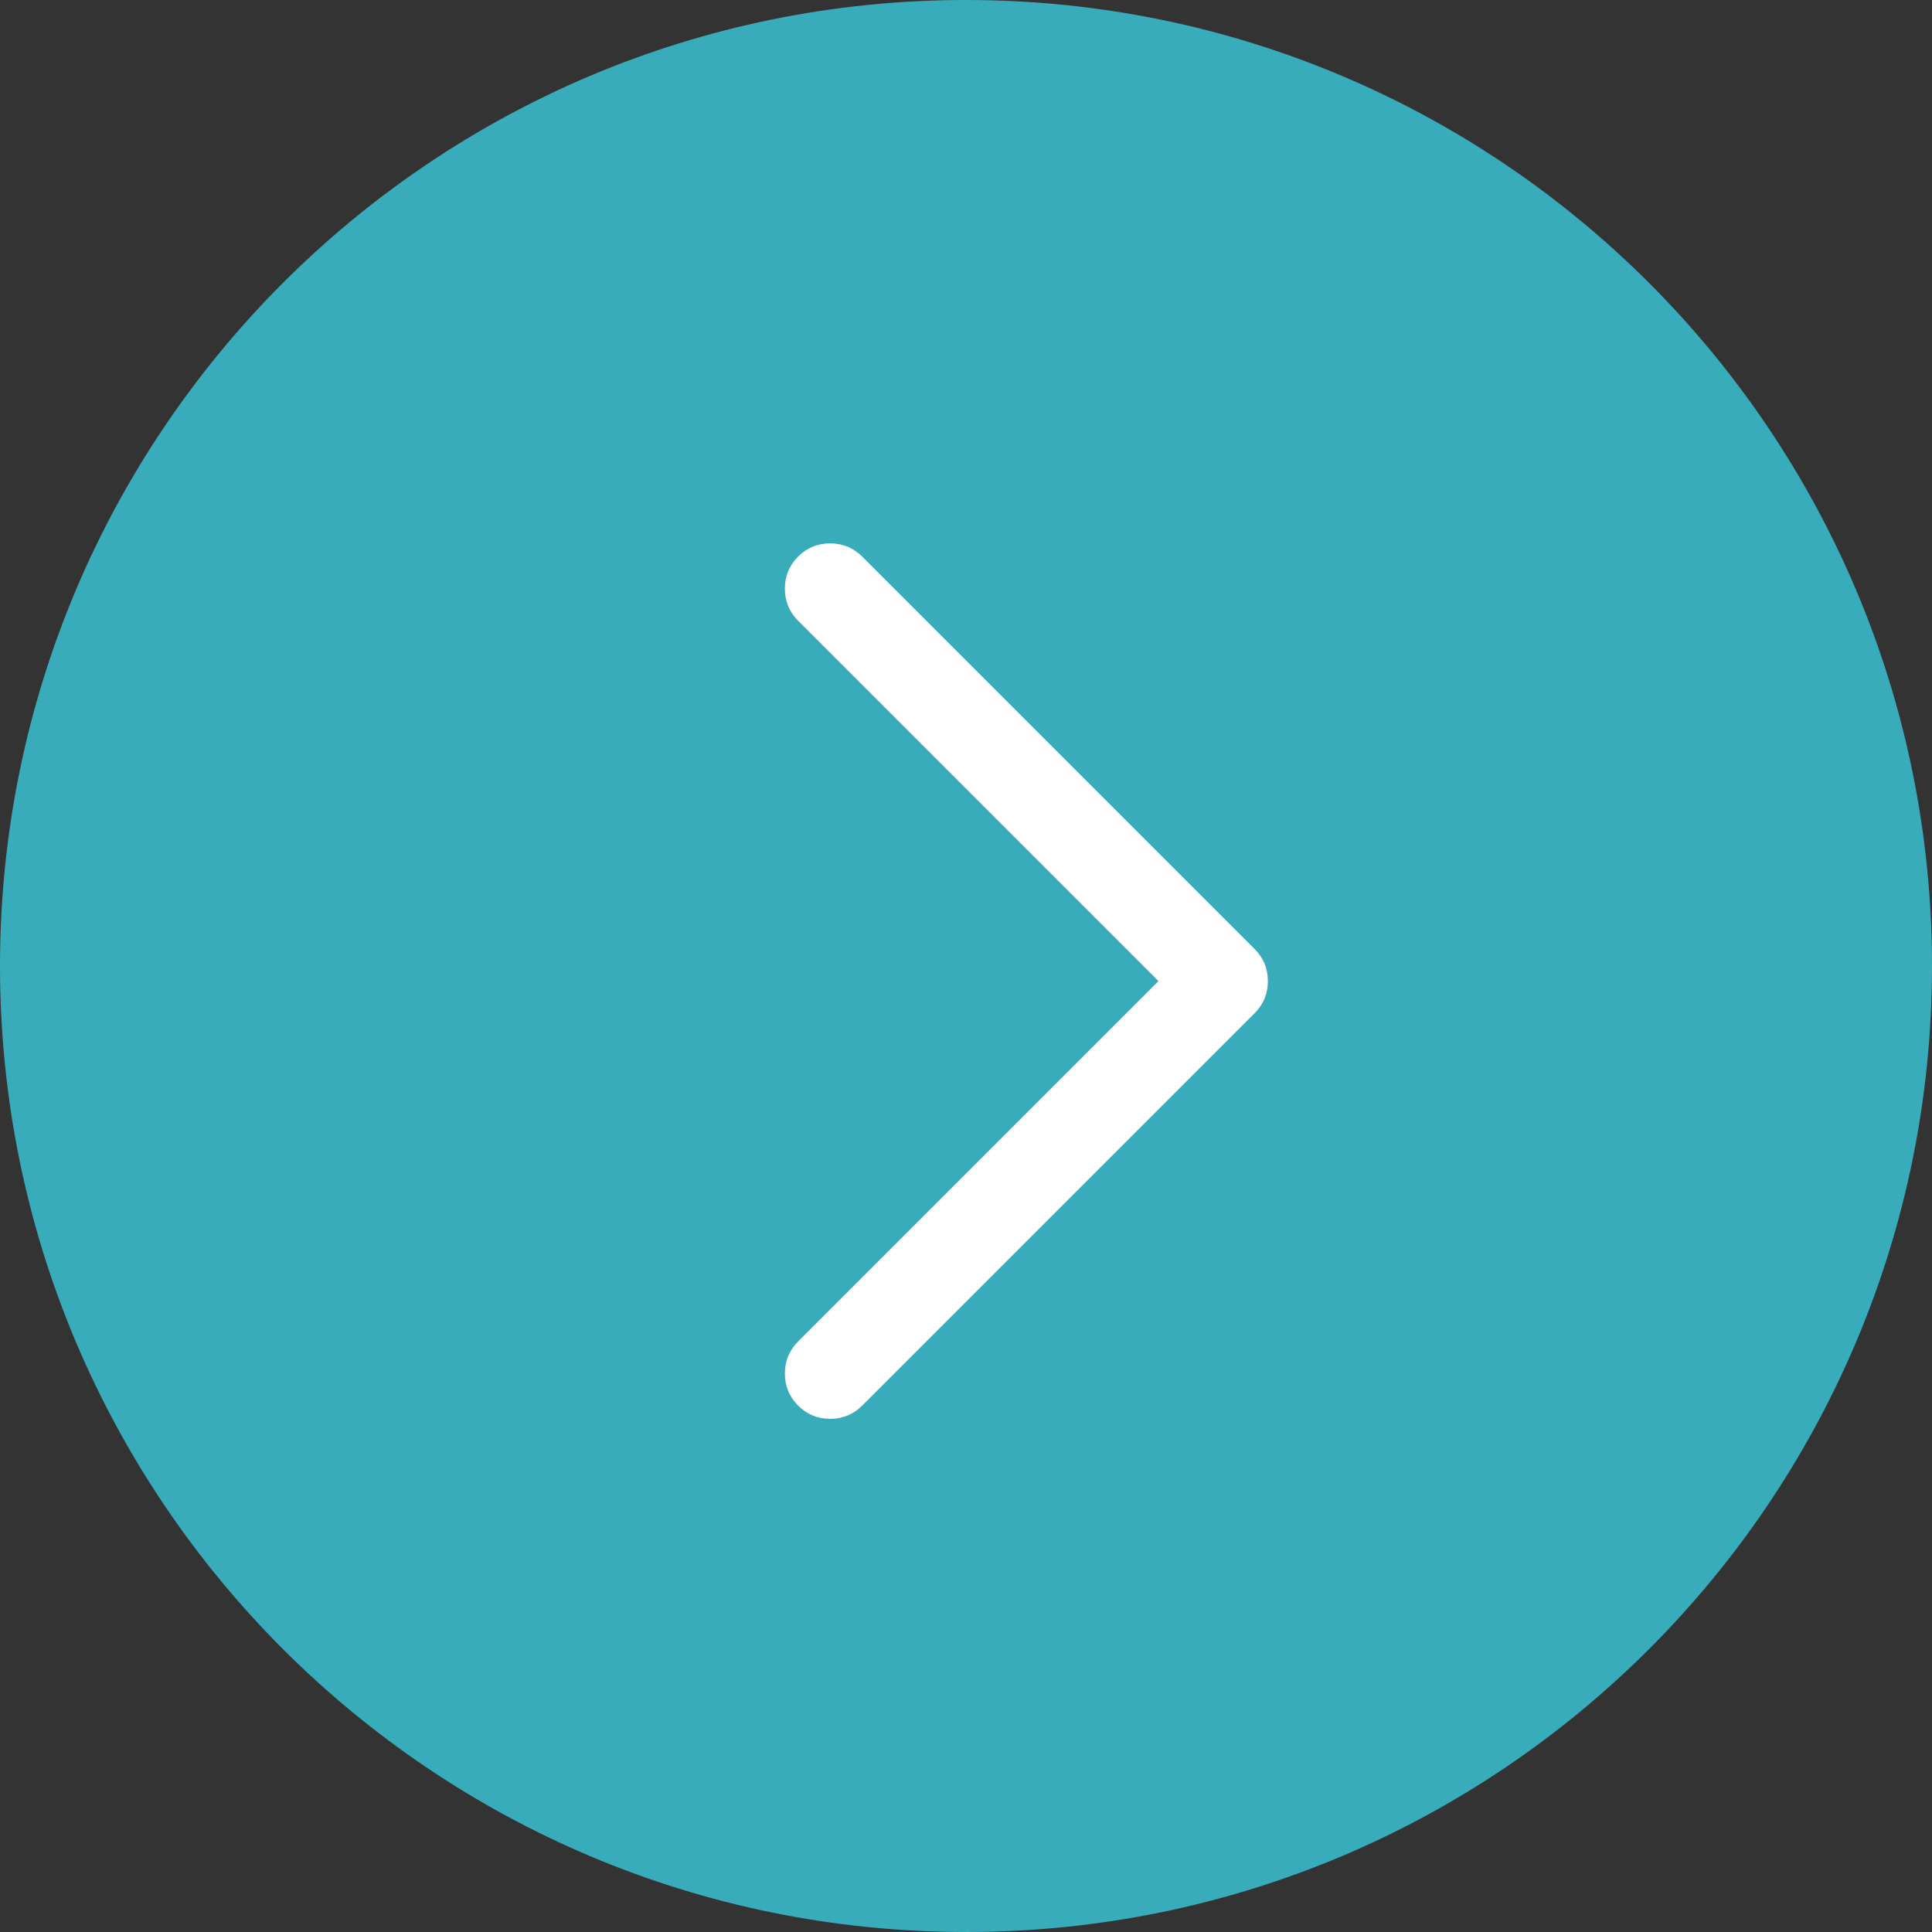
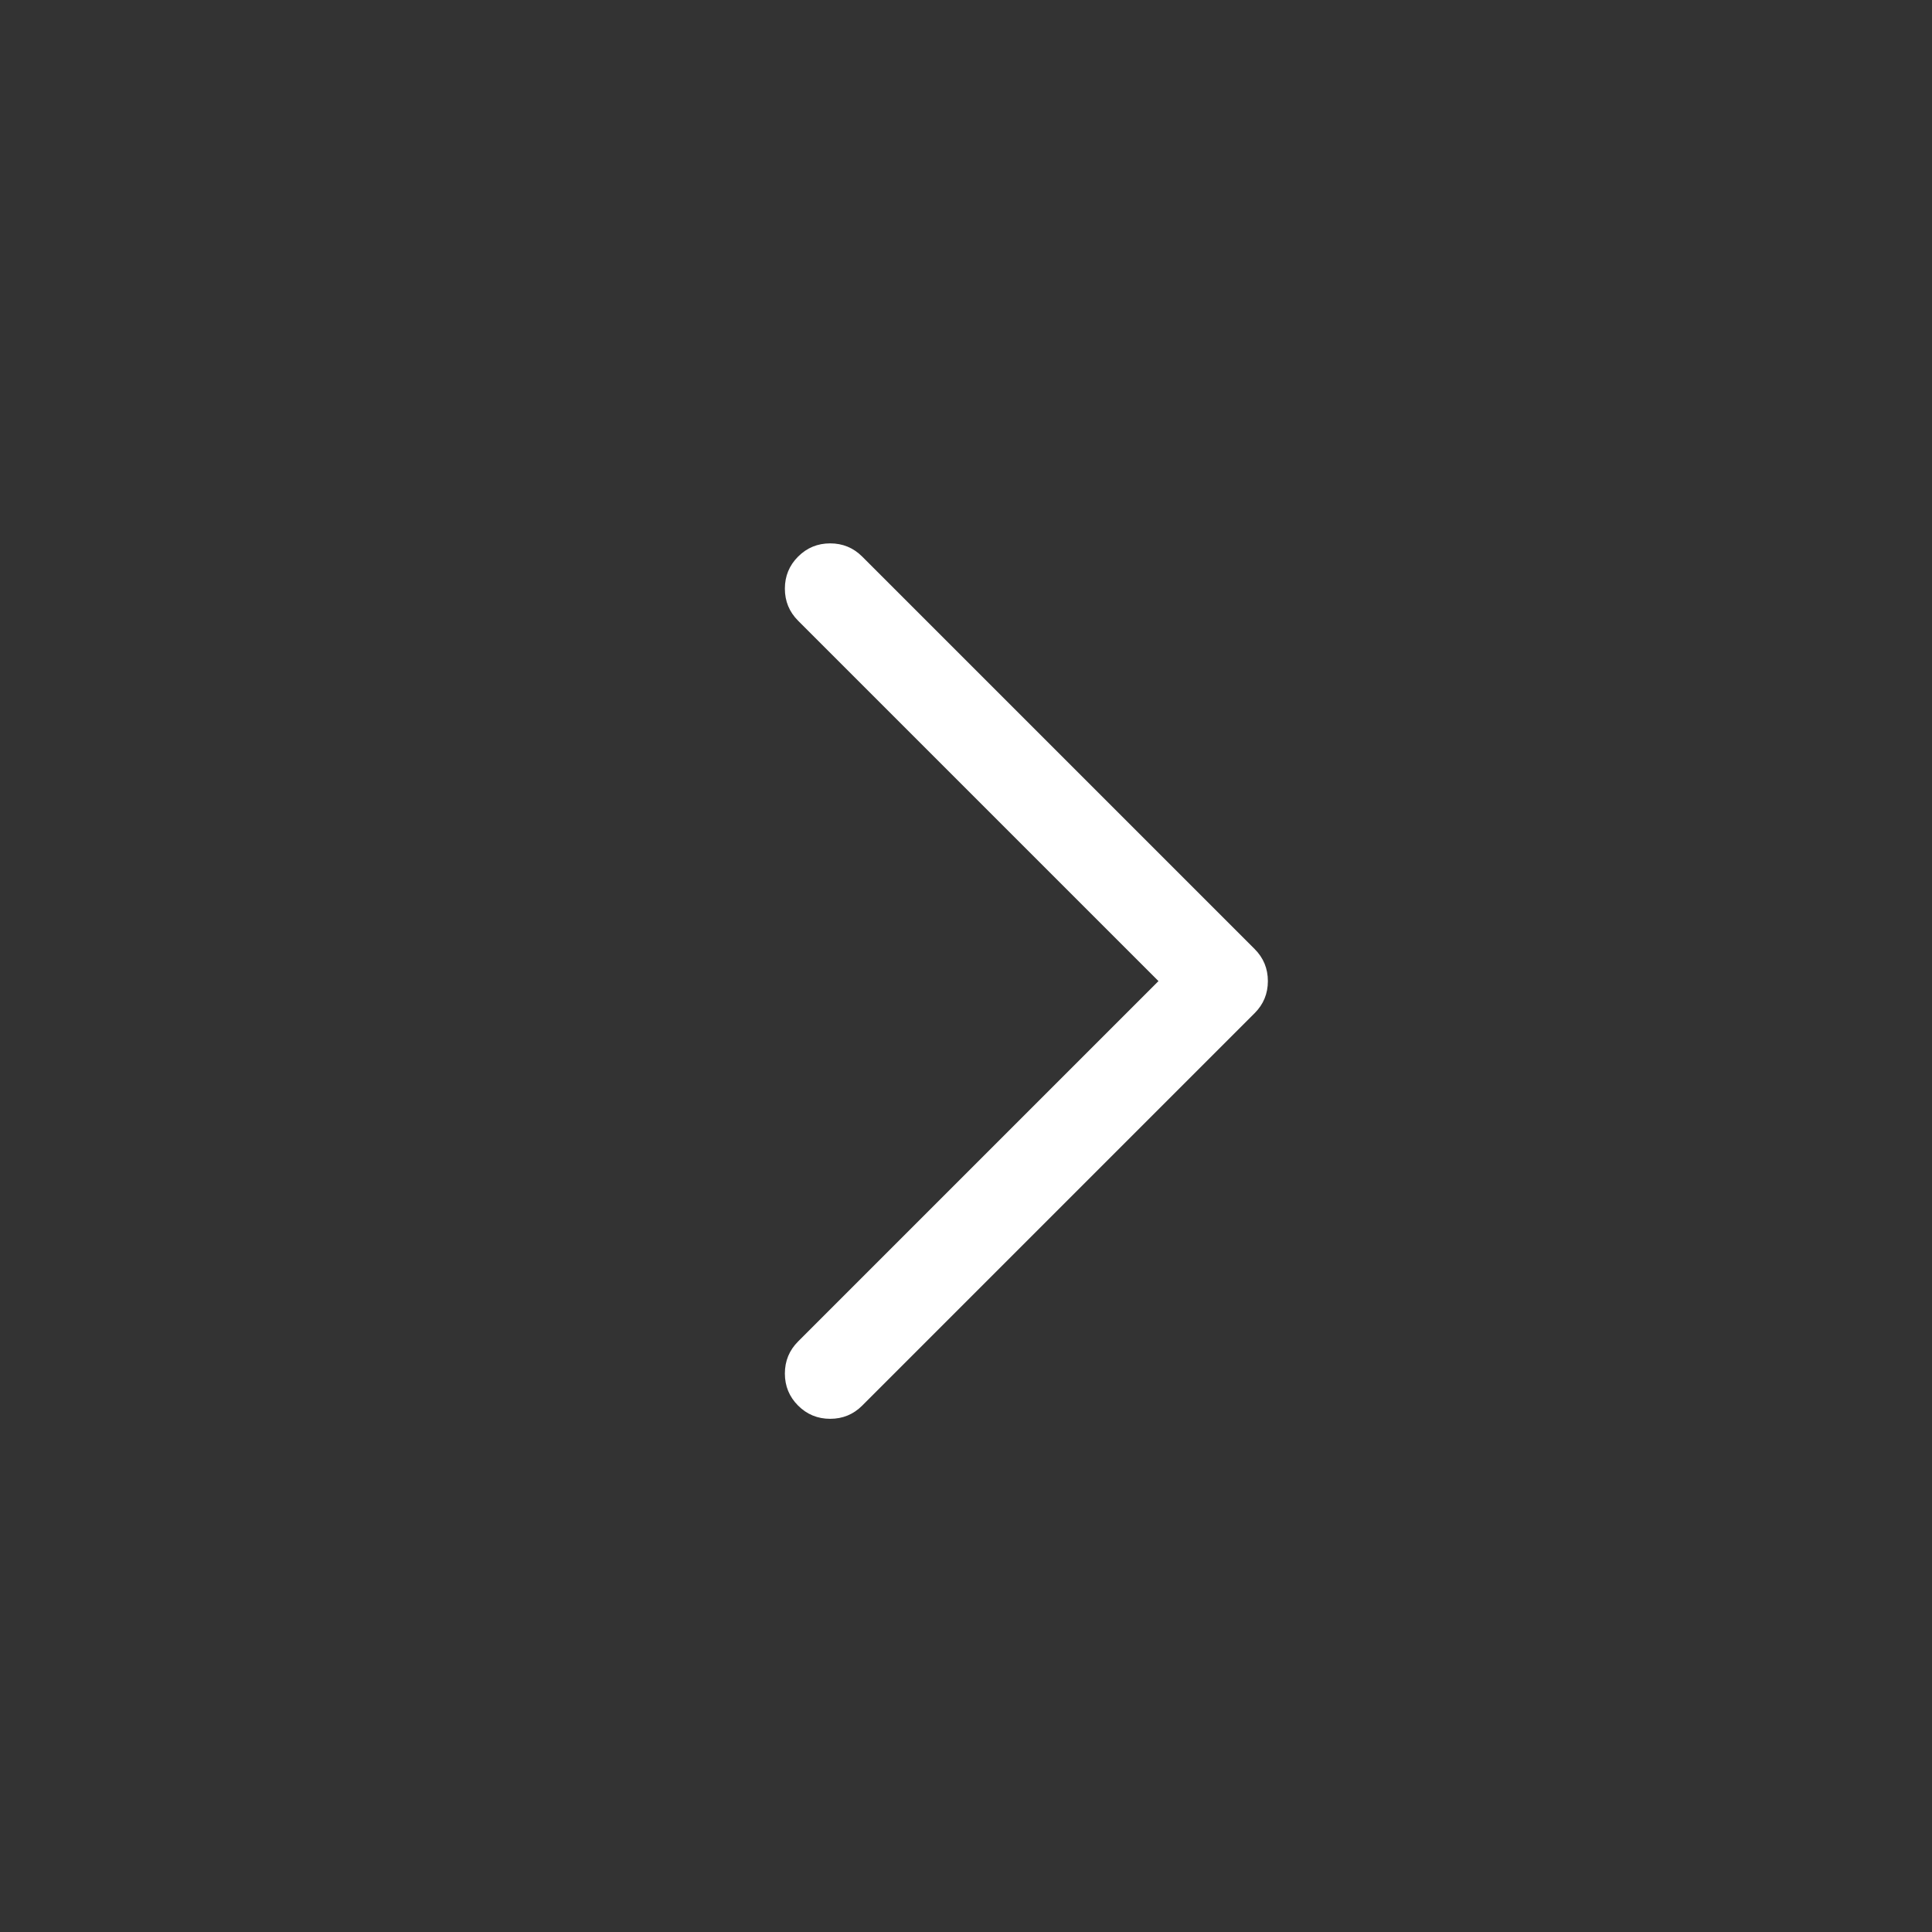
<svg xmlns="http://www.w3.org/2000/svg" width="32" height="32" viewBox="0 0 32 32" fill="none">
  <rect x="0" y="0" width="32" height="32" fill="#333333" stroke="none" />
  <g clip-path="url(#clip0_1558_13)">
-     <path d="M32 16C32 7.163 24.837 0 16 0C7.163 0 0 7.163 0 16C0 24.837 7.163 32 16 32C24.837 32 32 24.837 32 16Z" fill="#38ACBB" />
    <path d="M14.281 9.219C14.135 9.073 13.958 9 13.75 9C13.542 9 13.365 9.073 13.219 9.219C13.073 9.365 13 9.542 13 9.75C13 9.958 13.073 10.135 13.219 10.281L19.188 16.25L13.219 22.219C13.073 22.365 13 22.542 13 22.75C13 22.958 13.073 23.135 13.219 23.281C13.365 23.427 13.542 23.5 13.75 23.5C13.958 23.5 14.135 23.427 14.281 23.281L20.781 16.781C20.927 16.635 21 16.458 21 16.25C21 16.042 20.927 15.865 20.781 15.719L14.281 9.219Z" fill="white" />
  </g>
  <defs>
    <clipPath id="clip0_1558_13">
      <rect width="32" height="32" fill="white" />
    </clipPath>
  </defs>
</svg>